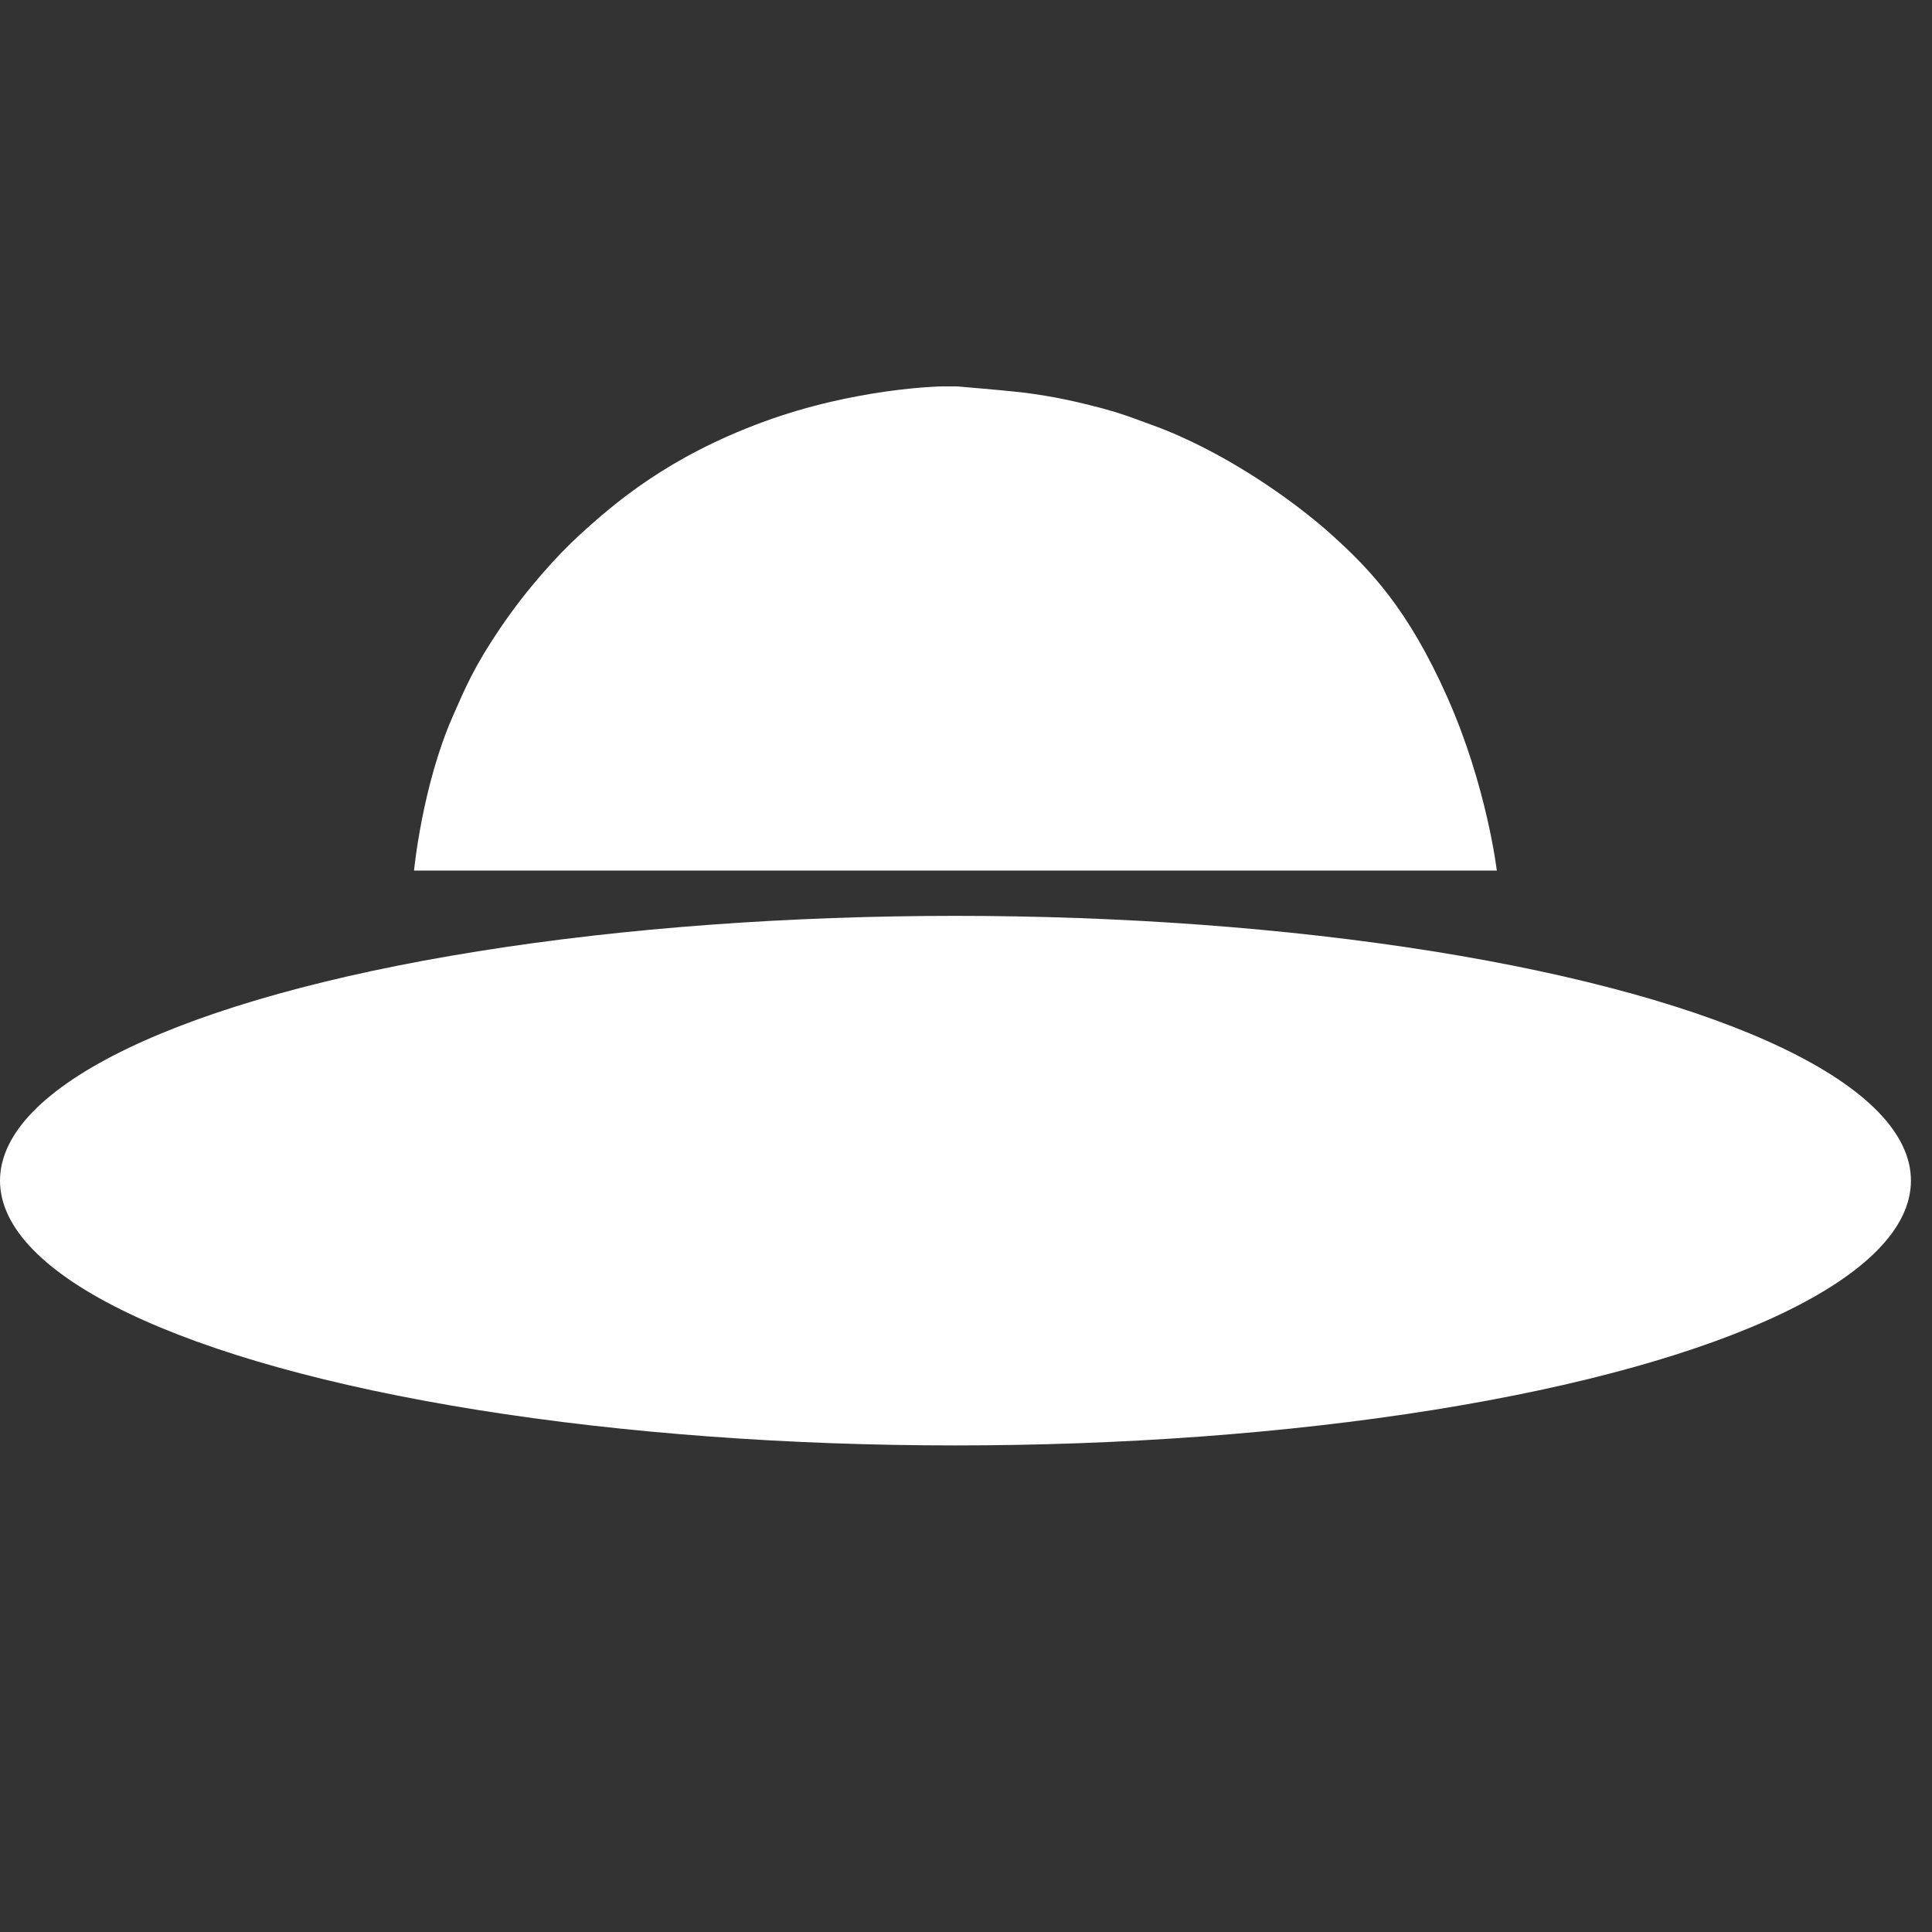
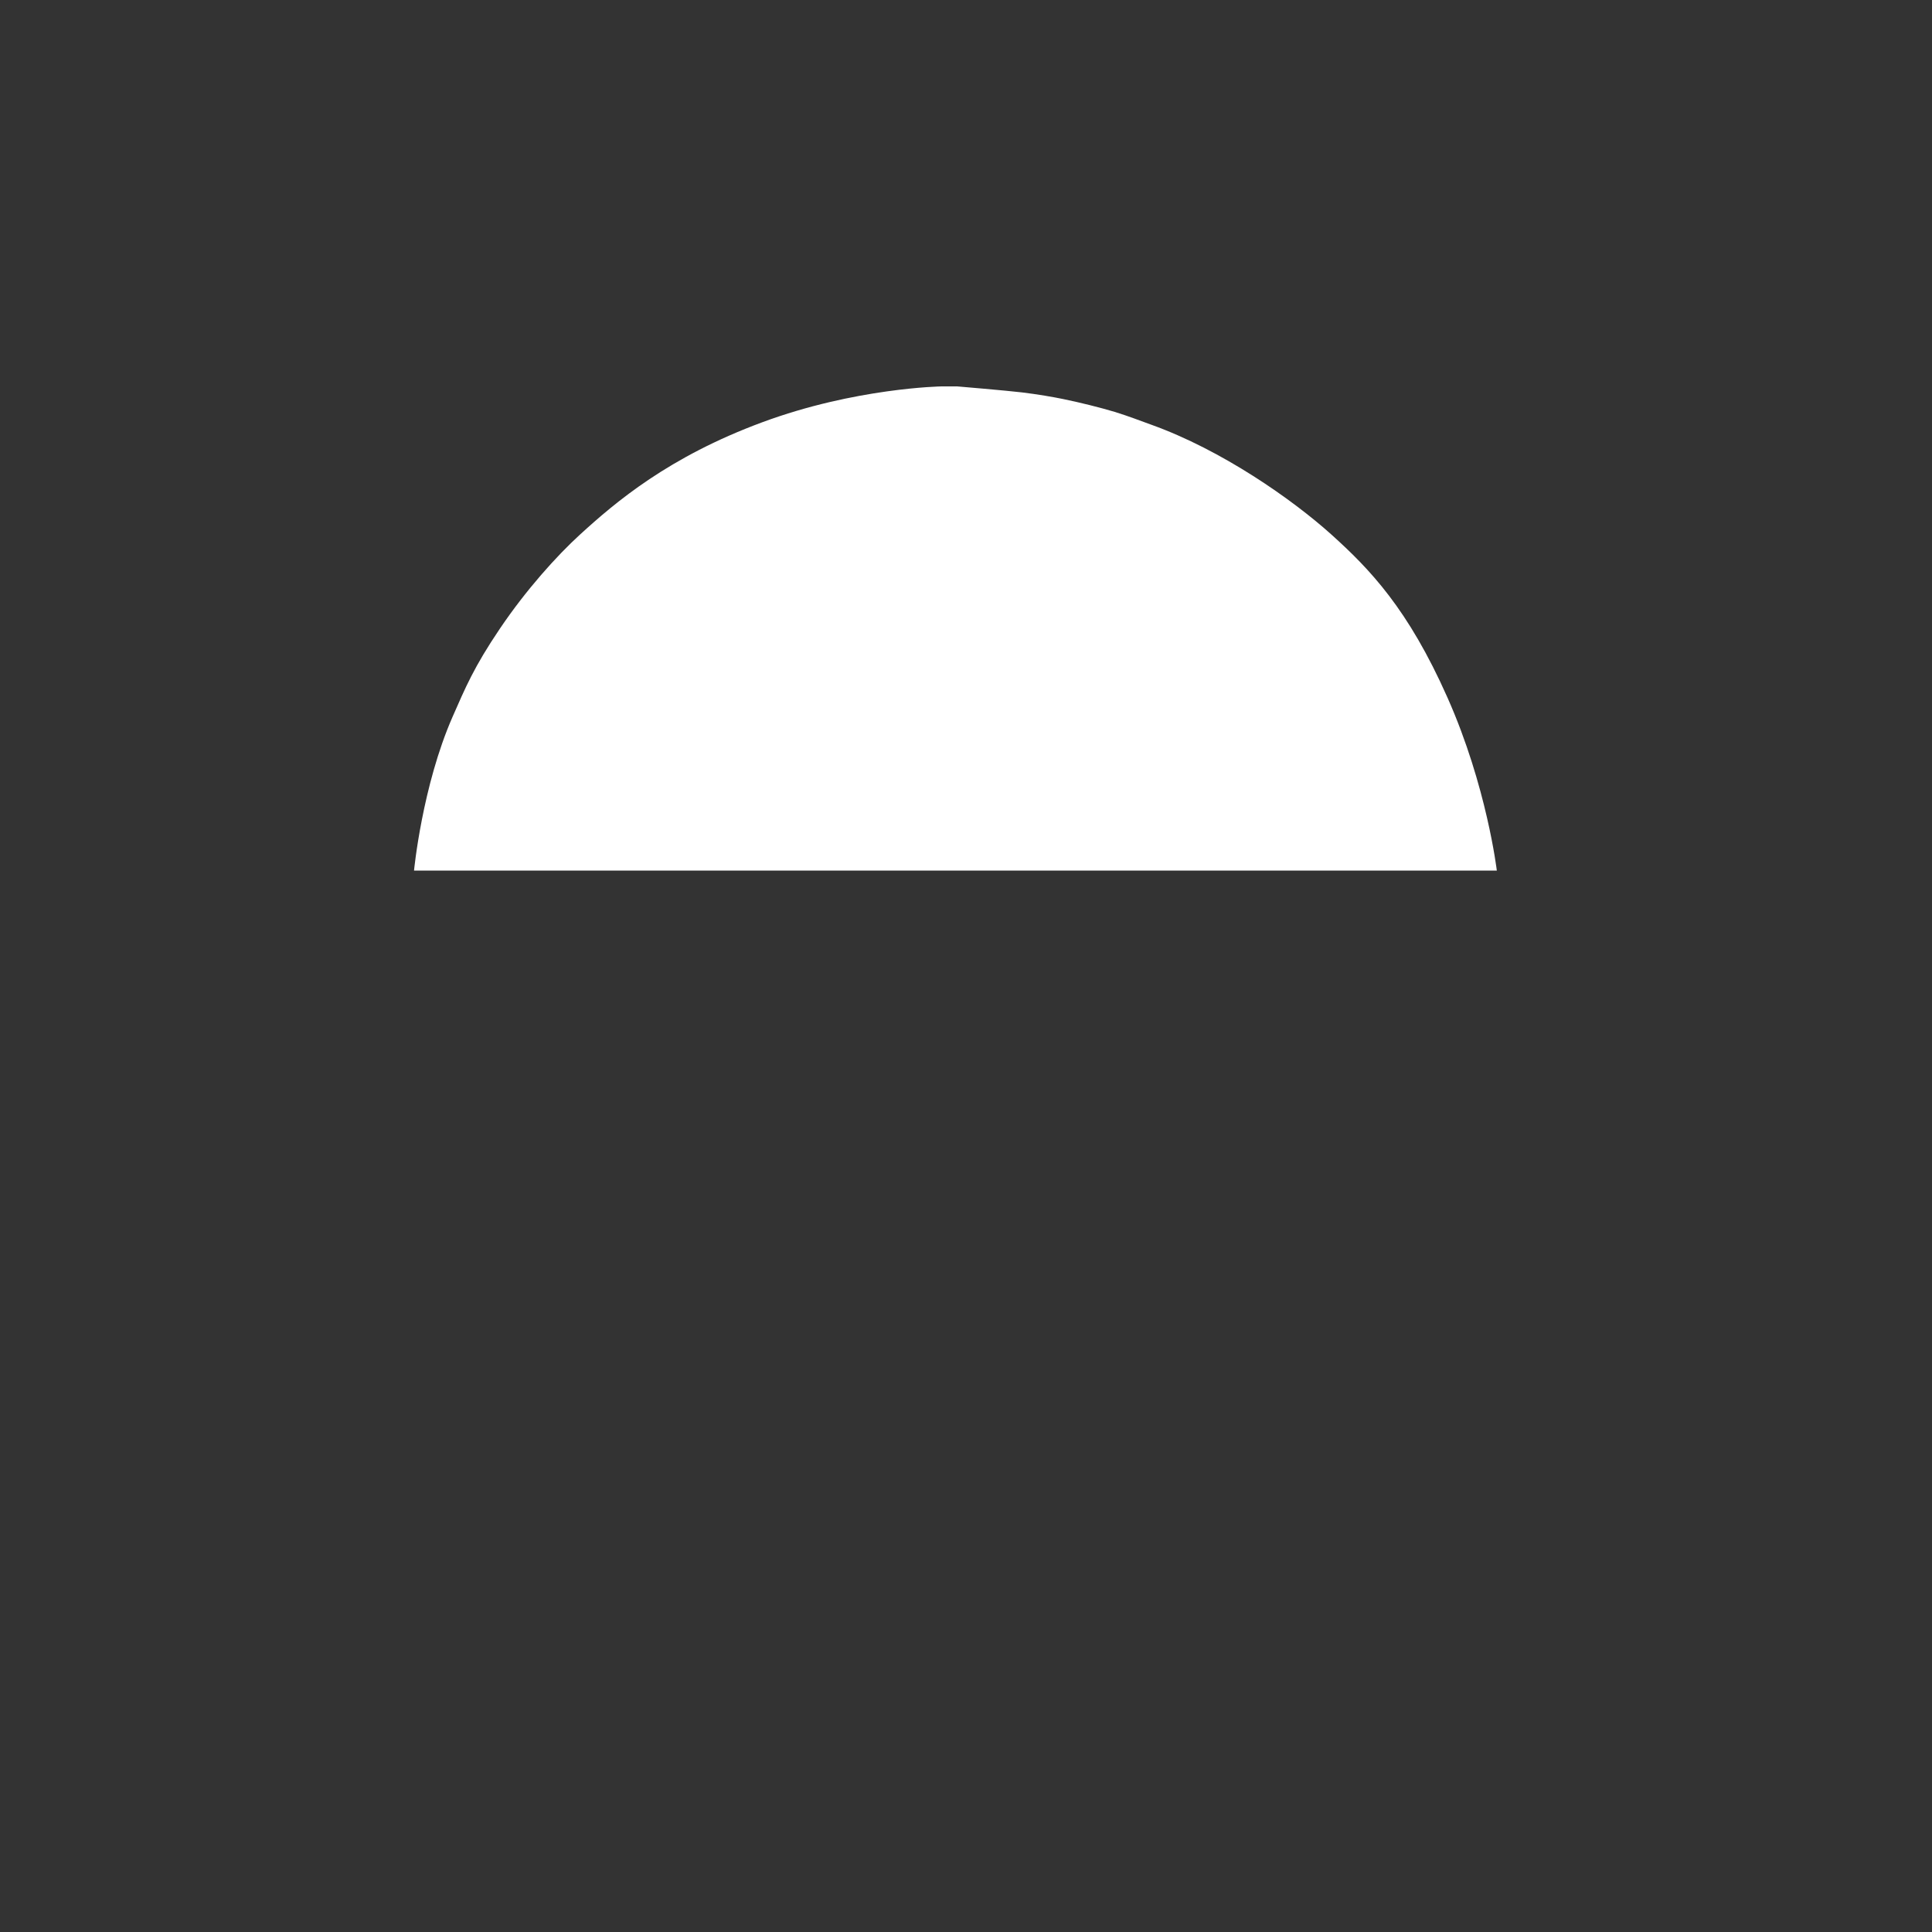
<svg xmlns="http://www.w3.org/2000/svg" width="20px" height="20px" viewBox="0 0 20 20" version="1.1">
  <rect x="0" y="0" width="20" height="20" fill="#333333" stroke="none" />
  <title>Planhat_white_icon</title>
  <desc>Created with Sketch.</desc>
  <g id="Planhat_white_icon" stroke="none" stroke-width="1" fill="none" fill-rule="evenodd">
    <g id="Group-5" transform="translate(0, 4)" fill="#FFFFFF" fill-rule="nonzero">
-       <ellipse id="Oval" transform="translate(9.891, 8.222) rotate(180) translate(-9.891, -8.222) " cx="9.891" cy="8.222" rx="9.891" ry="2.741" />
      <path d="M9.747,7.99469249e-15 C9.747,7.99469249e-15 8.854,0.014 7.889,0.372 C6.924,0.729 6.375,1.195 6.004,1.534 C5.765,1.752 5.446,2.106 5.176,2.506 C4.905,2.906 4.815,3.125 4.686,3.418 C4.37,4.137 4.286,5.012 4.286,5.012 L15.495,5.012 C15.495,5.012 15.392,4.139 14.984,3.221 C14.576,2.302 14.181,1.893 13.783,1.534 C13.377,1.169 12.649,0.659 11.919,0.397 C11.802,0.355 11.686,0.309 11.54,0.264 C11.394,0.22 11.17,0.164 11.006,0.131 C10.906,0.11 10.737,0.081 10.578,0.062 C10.42,0.043 9.909,7.99360578e-15 9.909,7.99360578e-15 L9.747,7.99469249e-15 Z" id="Path-10" />
    </g>
  </g>
</svg>